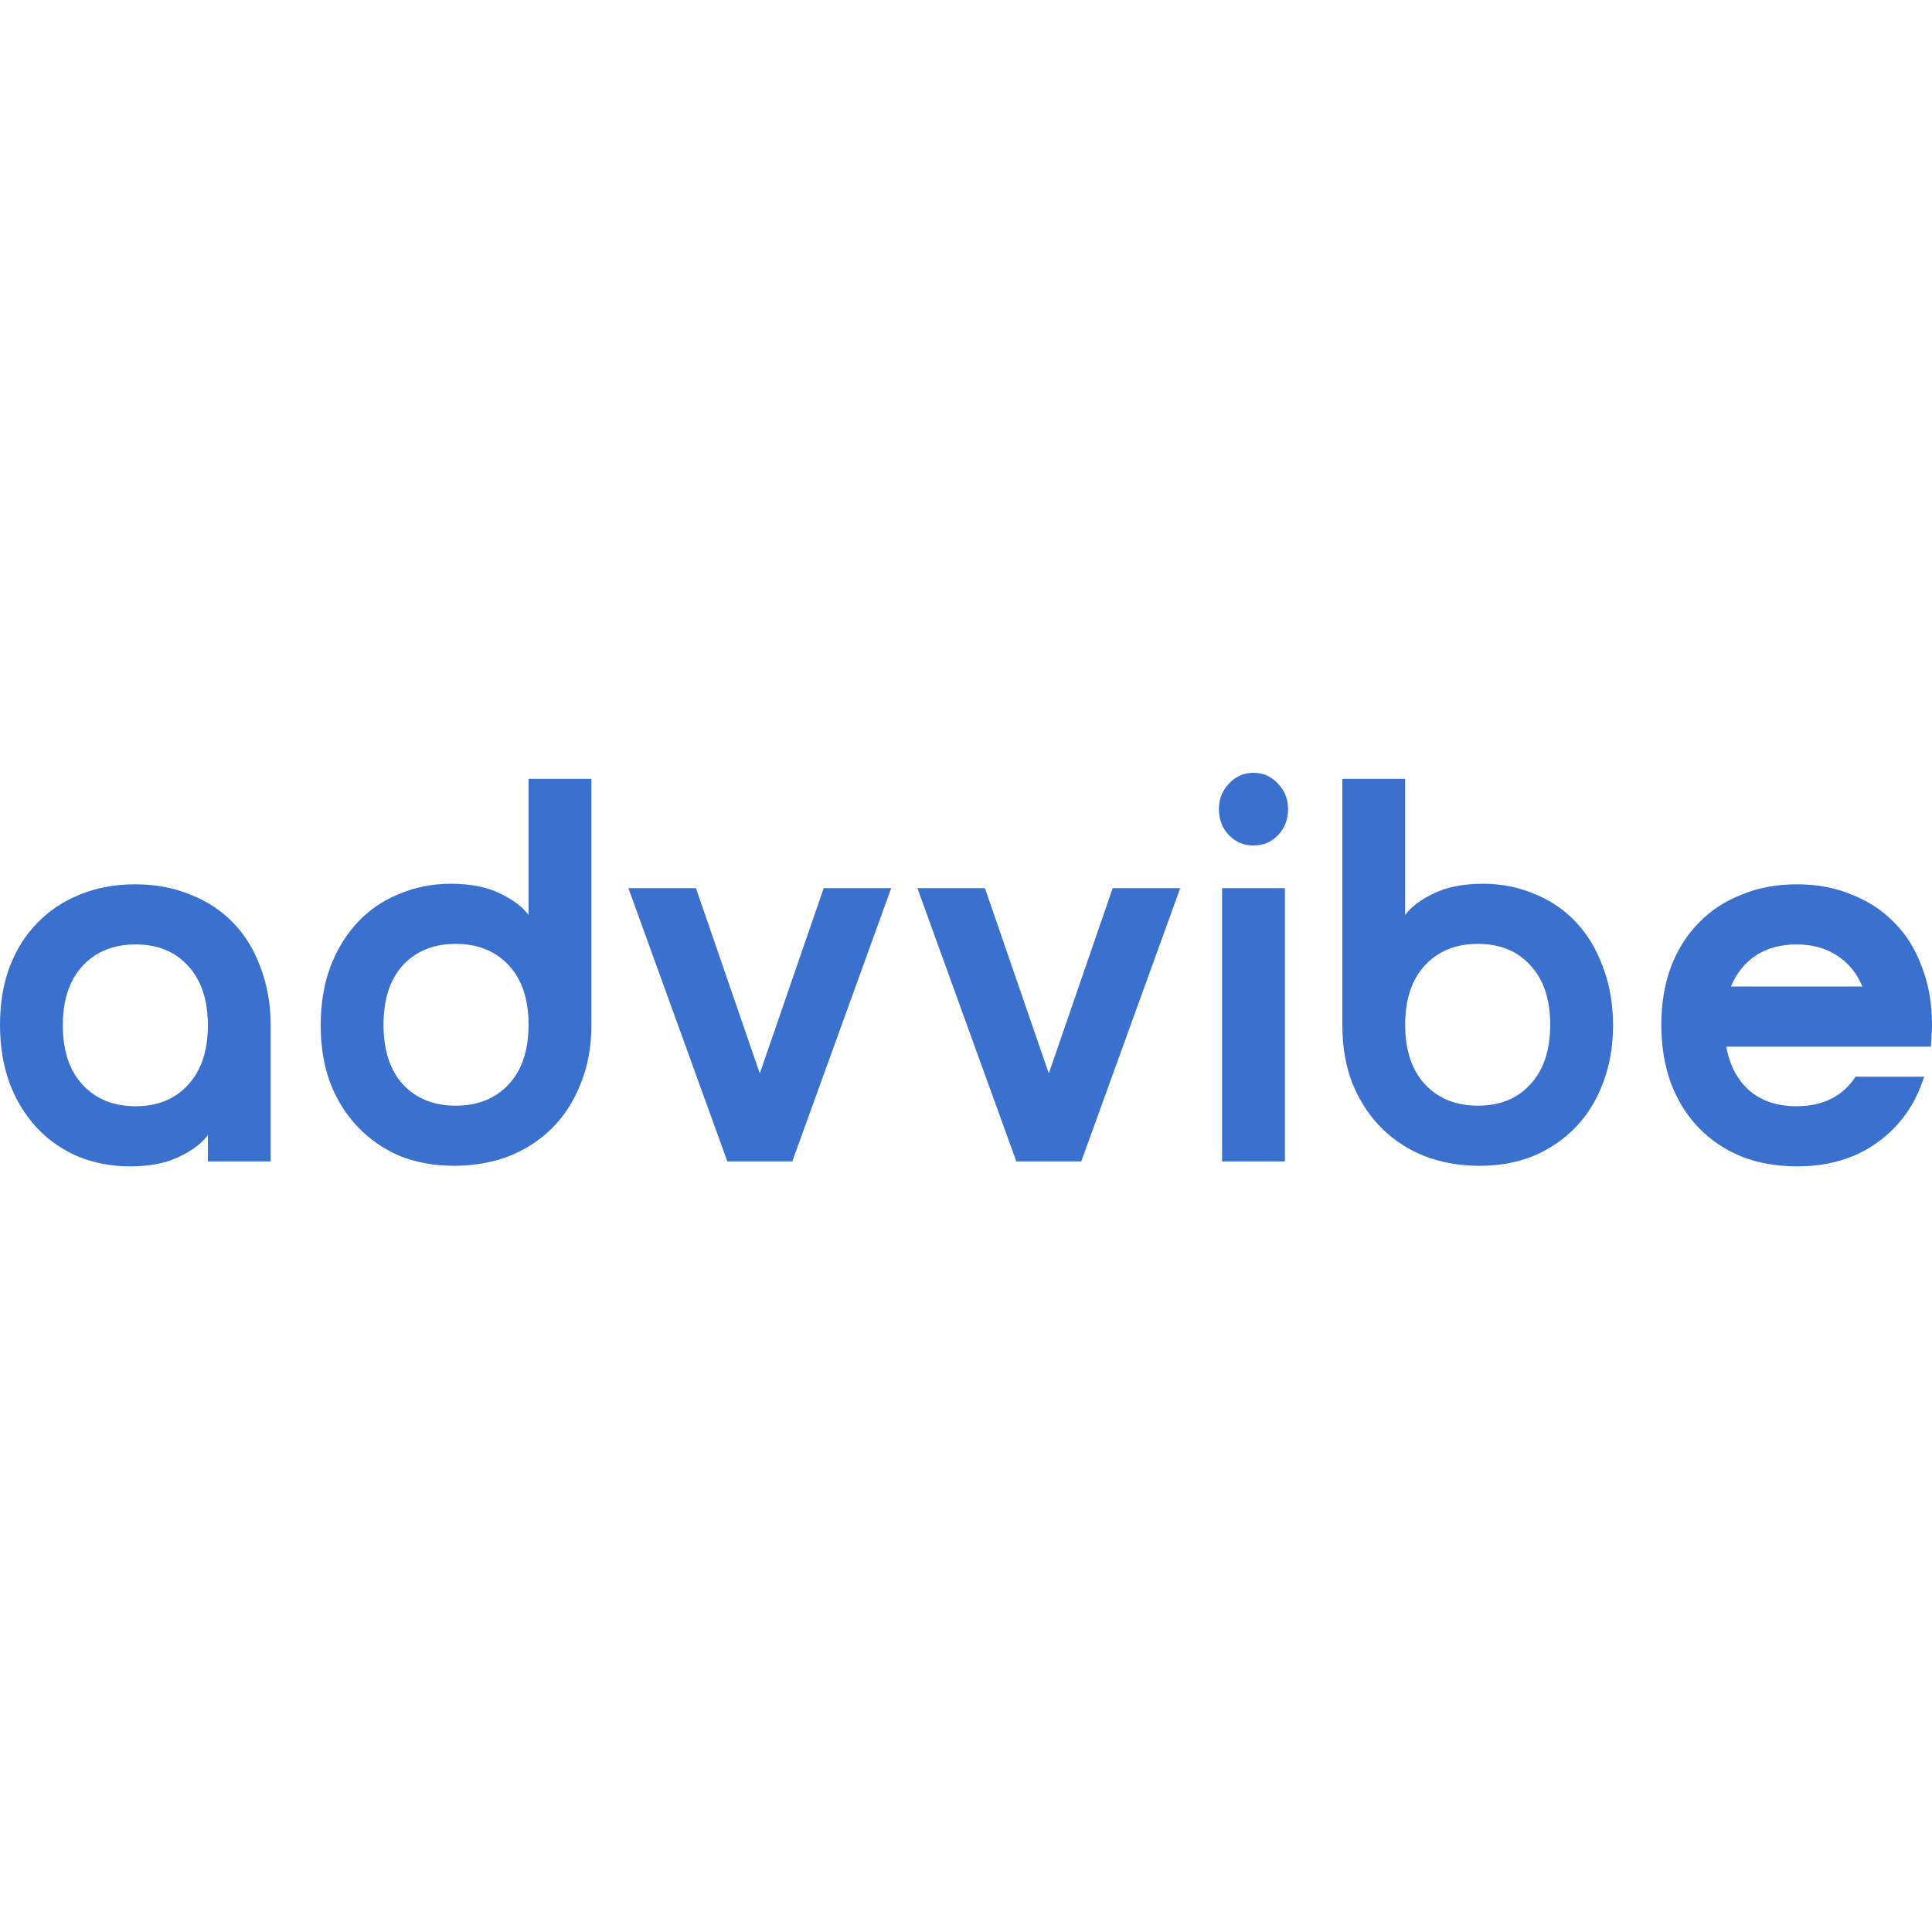
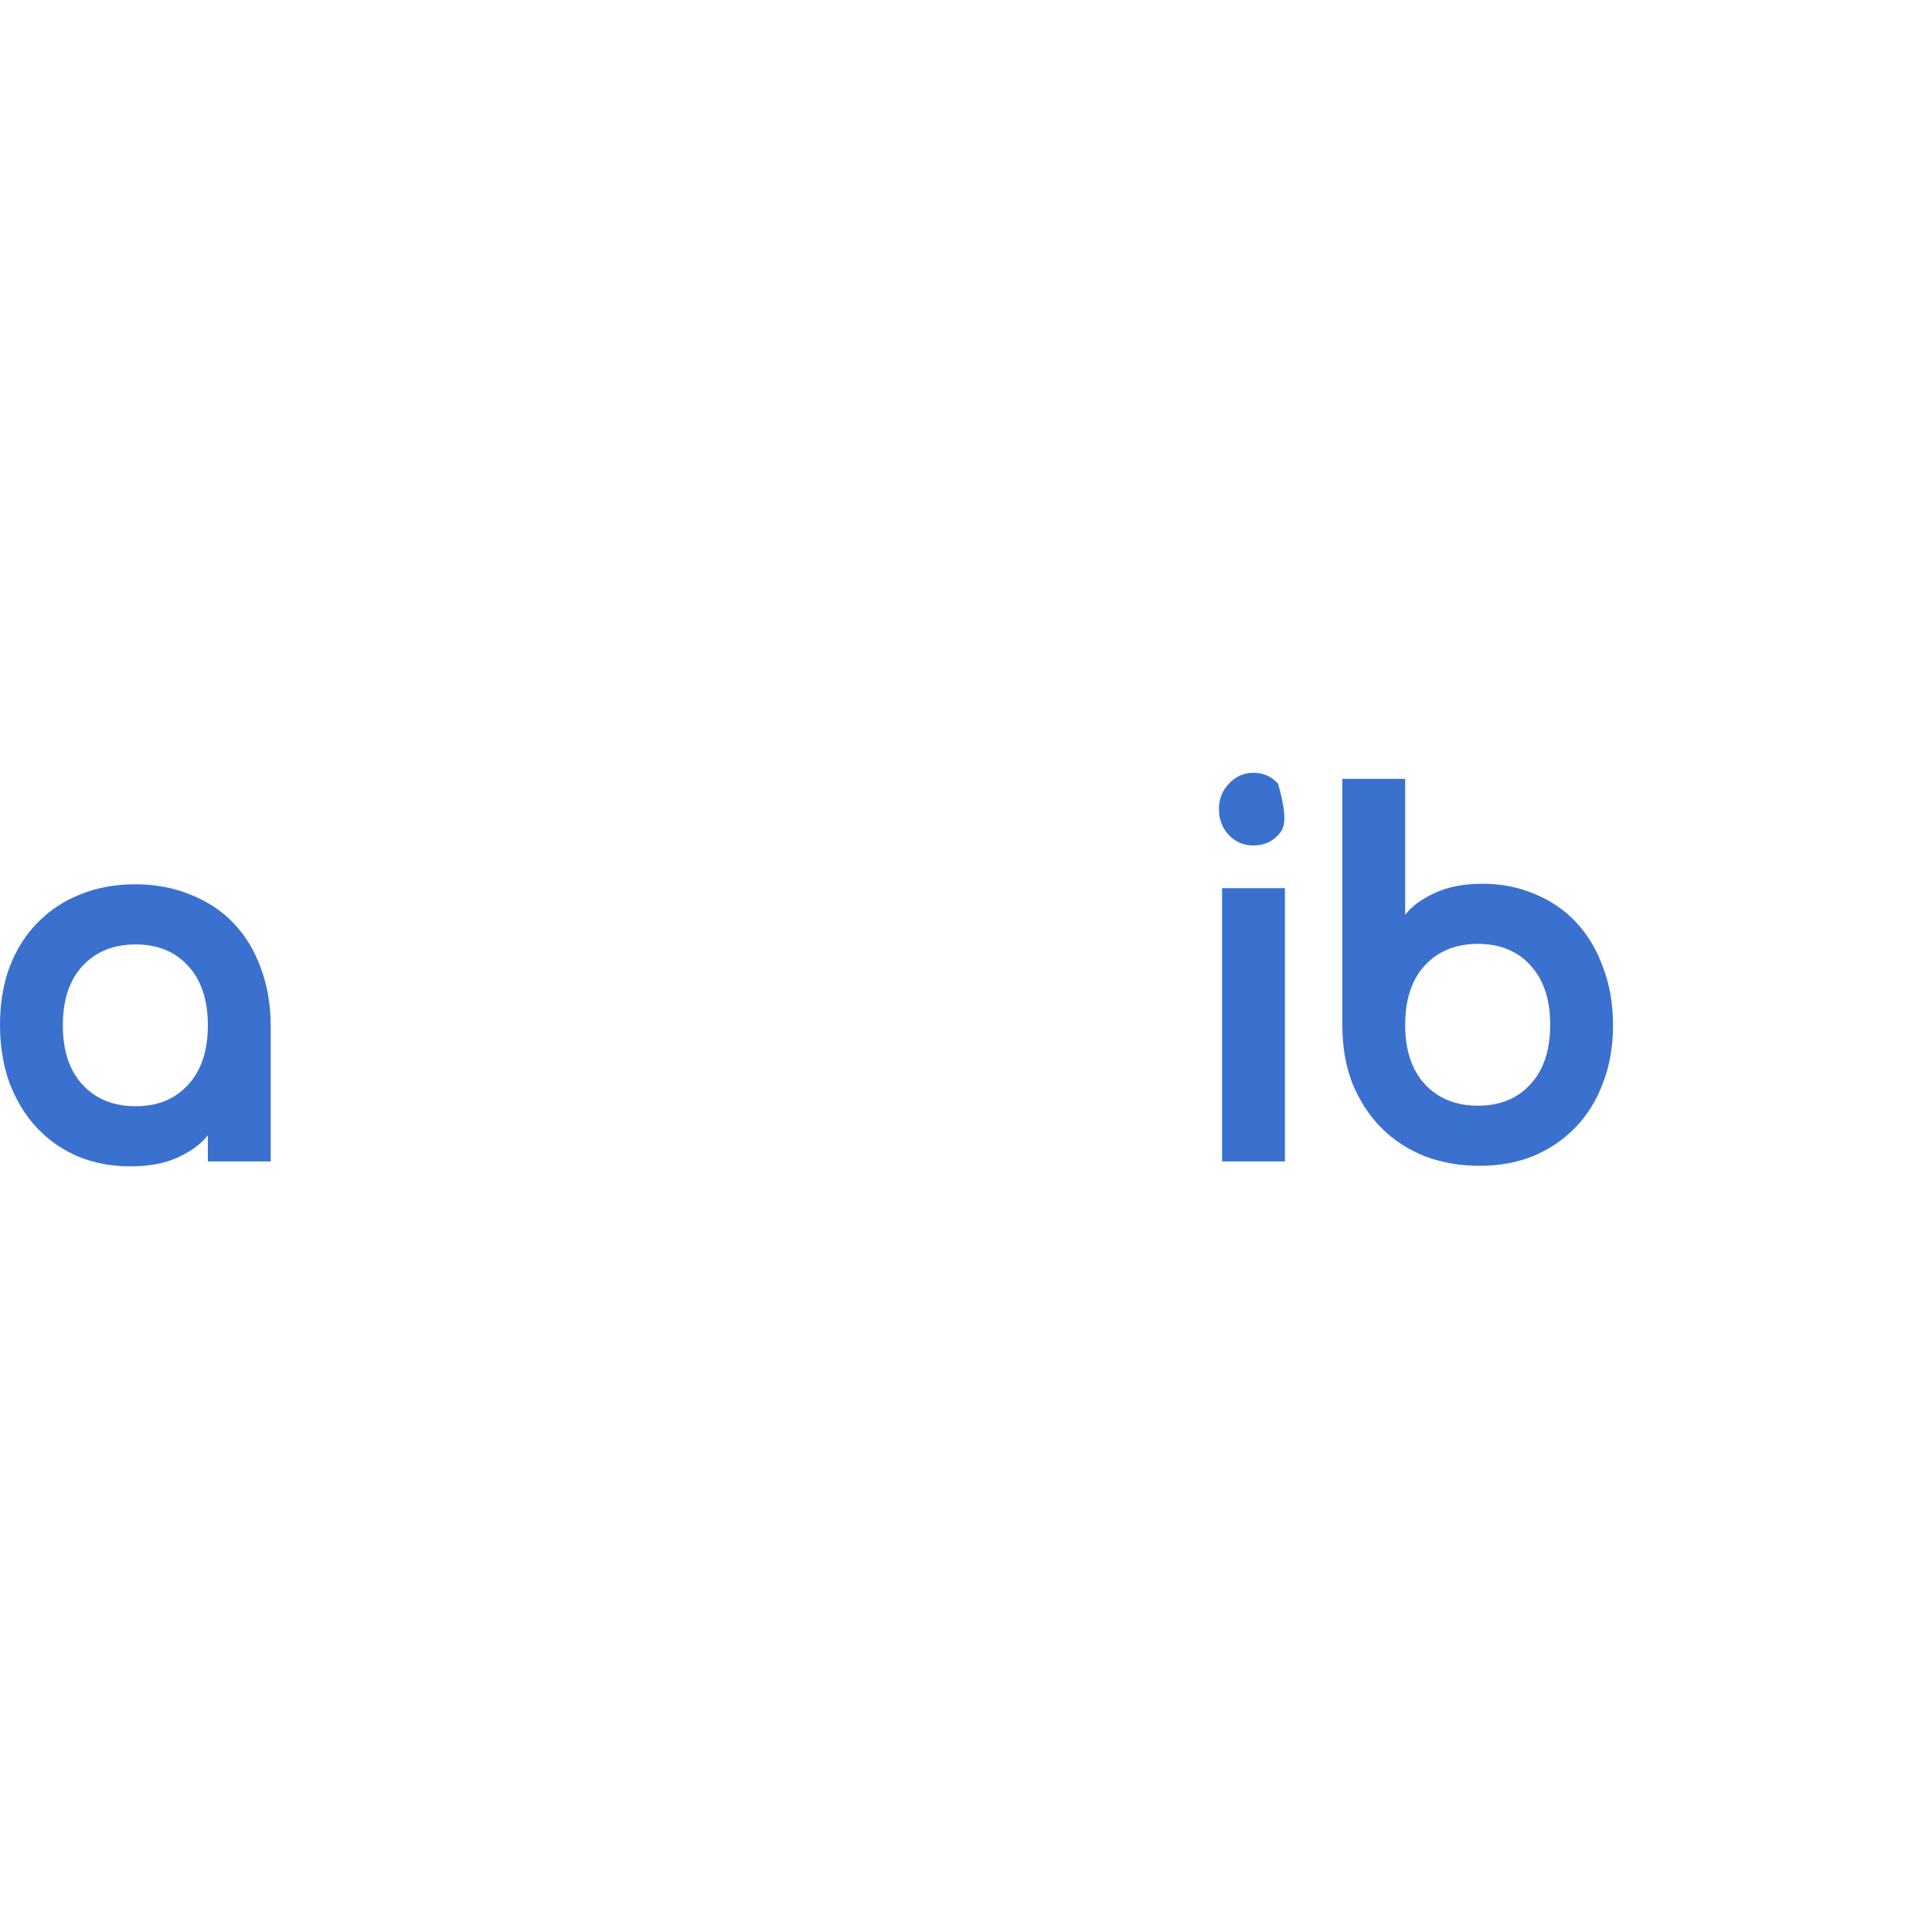
<svg xmlns="http://www.w3.org/2000/svg" width="150" height="150" viewBox="0 0 150 150" fill="none">
  <path d="M10.488 68.657C12.059 68.657 13.496 68.926 14.796 69.464C16.097 69.973 17.208 70.709 18.13 71.671C19.051 72.632 19.756 73.792 20.244 75.15C20.758 76.508 21.016 78.008 21.016 79.649V90.174H16.138V88.137C15.65 88.787 14.891 89.353 13.861 89.834C12.859 90.315 11.612 90.556 10.122 90.556C8.658 90.556 7.303 90.301 6.057 89.792C4.81 89.254 3.74 88.504 2.845 87.542C1.951 86.581 1.247 85.421 0.732 84.062C0.244 82.704 0 81.205 0 79.564C0 77.923 0.244 76.438 0.732 75.108C1.247 73.75 1.965 72.604 2.886 71.671C3.808 70.709 4.905 69.973 6.179 69.464C7.48 68.926 8.916 68.657 10.488 68.657ZM16.138 79.606C16.138 77.626 15.623 76.084 14.593 74.981C13.591 73.877 12.236 73.326 10.528 73.326C8.821 73.326 7.452 73.877 6.423 74.981C5.393 76.084 4.878 77.626 4.878 79.606C4.878 81.587 5.393 83.129 6.423 84.232C7.452 85.336 8.821 85.887 10.528 85.887C12.236 85.887 13.591 85.336 14.593 84.232C15.623 83.129 16.138 81.587 16.138 79.606Z" fill="#3A71CF" />
-   <path d="M45.915 60.467V79.606C45.915 81.304 45.63 82.832 45.061 84.19C44.519 85.548 43.774 86.694 42.825 87.627C41.877 88.561 40.752 89.282 39.451 89.792C38.151 90.273 36.755 90.513 35.264 90.513C33.72 90.513 32.311 90.258 31.037 89.749C29.79 89.212 28.706 88.462 27.785 87.5C26.864 86.538 26.145 85.392 25.631 84.062C25.143 82.733 24.899 81.247 24.899 79.606C24.899 77.966 25.143 76.466 25.631 75.108C26.145 73.75 26.85 72.59 27.744 71.628C28.639 70.666 29.709 69.931 30.956 69.421C32.202 68.884 33.557 68.615 35.021 68.615C36.484 68.615 37.731 68.856 38.76 69.336C39.79 69.817 40.549 70.383 41.037 71.034V60.467H45.915ZM29.777 79.564C29.777 81.544 30.278 83.086 31.281 84.19C32.311 85.293 33.679 85.845 35.386 85.845C37.094 85.845 38.462 85.293 39.492 84.19C40.522 83.086 41.037 81.544 41.037 79.564C41.037 77.584 40.522 76.042 39.492 74.938C38.462 73.835 37.094 73.283 35.386 73.283C33.679 73.283 32.311 73.835 31.281 74.938C30.278 76.042 29.777 77.584 29.777 79.564Z" fill="#3A71CF" />
-   <path d="M48.789 68.954H54.033L58.992 83.341L63.951 68.954H69.195L61.512 90.174H56.472L48.789 68.954Z" fill="#3A71CF" />
-   <path d="M71.226 68.954H76.47L81.429 83.341L86.388 68.954H91.632L83.949 90.174H78.909L71.226 68.954Z" fill="#3A71CF" />
-   <path d="M94.882 68.954H99.76V90.174H94.882V68.954ZM94.638 62.801C94.638 62.037 94.895 61.386 95.41 60.849C95.925 60.283 96.562 60 97.321 60C98.08 60 98.717 60.283 99.231 60.849C99.746 61.386 100.004 62.037 100.004 62.801C100.004 63.621 99.746 64.3 99.231 64.838C98.717 65.376 98.08 65.644 97.321 65.644C96.562 65.644 95.925 65.376 95.41 64.838C94.895 64.3 94.638 63.621 94.638 62.801Z" fill="#3A71CF" />
+   <path d="M94.882 68.954H99.76V90.174H94.882V68.954ZM94.638 62.801C94.638 62.037 94.895 61.386 95.41 60.849C95.925 60.283 96.562 60 97.321 60C98.08 60 98.717 60.283 99.231 60.849C100.004 63.621 99.746 64.3 99.231 64.838C98.717 65.376 98.08 65.644 97.321 65.644C96.562 65.644 95.925 65.376 95.41 64.838C94.895 64.3 94.638 63.621 94.638 62.801Z" fill="#3A71CF" />
  <path d="M104.219 60.467H109.097V71.034C109.584 70.383 110.343 69.817 111.373 69.336C112.403 68.856 113.649 68.615 115.113 68.615C116.576 68.615 117.931 68.884 119.178 69.421C120.424 69.931 121.495 70.666 122.389 71.628C123.283 72.59 123.974 73.75 124.462 75.108C124.977 76.466 125.235 77.966 125.235 79.606C125.235 81.247 124.977 82.733 124.462 84.062C123.974 85.392 123.27 86.538 122.348 87.5C121.427 88.462 120.329 89.212 119.056 89.749C117.809 90.258 116.414 90.513 114.869 90.513C113.378 90.513 111.983 90.273 110.682 89.792C109.381 89.282 108.257 88.561 107.308 87.627C106.36 86.694 105.601 85.548 105.032 84.19C104.49 82.832 104.219 81.304 104.219 79.606V60.467ZM120.357 79.564C120.357 77.584 119.842 76.042 118.812 74.938C117.809 73.835 116.454 73.283 114.747 73.283C113.04 73.283 111.671 73.835 110.641 74.938C109.612 76.042 109.097 77.584 109.097 79.564C109.097 81.544 109.612 83.086 110.641 84.19C111.671 85.293 113.04 85.845 114.747 85.845C116.454 85.845 117.809 85.293 118.812 84.19C119.842 83.086 120.357 81.544 120.357 79.564Z" fill="#3A71CF" />
-   <path d="M144.594 76.593C144.16 75.547 143.496 74.74 142.602 74.174C141.735 73.609 140.691 73.326 139.472 73.326C138.252 73.326 137.209 73.609 136.342 74.174C135.475 74.74 134.824 75.547 134.391 76.593H144.594ZM139.472 85.887C141.531 85.887 143.062 85.124 144.065 83.596H149.39C148.713 85.746 147.507 87.443 145.772 88.688C144.065 89.933 141.978 90.556 139.512 90.556C137.941 90.556 136.504 90.301 135.204 89.792C133.903 89.254 132.792 88.504 131.87 87.542C130.949 86.581 130.231 85.421 129.716 84.062C129.228 82.704 128.984 81.205 128.984 79.564C128.984 77.923 129.228 76.438 129.716 75.108C130.231 73.75 130.949 72.604 131.87 71.671C132.792 70.709 133.903 69.973 135.204 69.464C136.504 68.926 137.941 68.657 139.512 68.657C141.084 68.657 142.507 68.926 143.781 69.464C145.081 69.973 146.192 70.709 147.114 71.671C148.035 72.604 148.74 73.75 149.228 75.108C149.743 76.438 150 77.923 150 79.564C150 79.875 149.986 80.172 149.959 80.455C149.959 80.71 149.946 80.979 149.919 81.262H134.025C134.296 82.733 134.905 83.879 135.854 84.699C136.802 85.491 138.008 85.887 139.472 85.887Z" fill="#3A71CF" />
</svg>